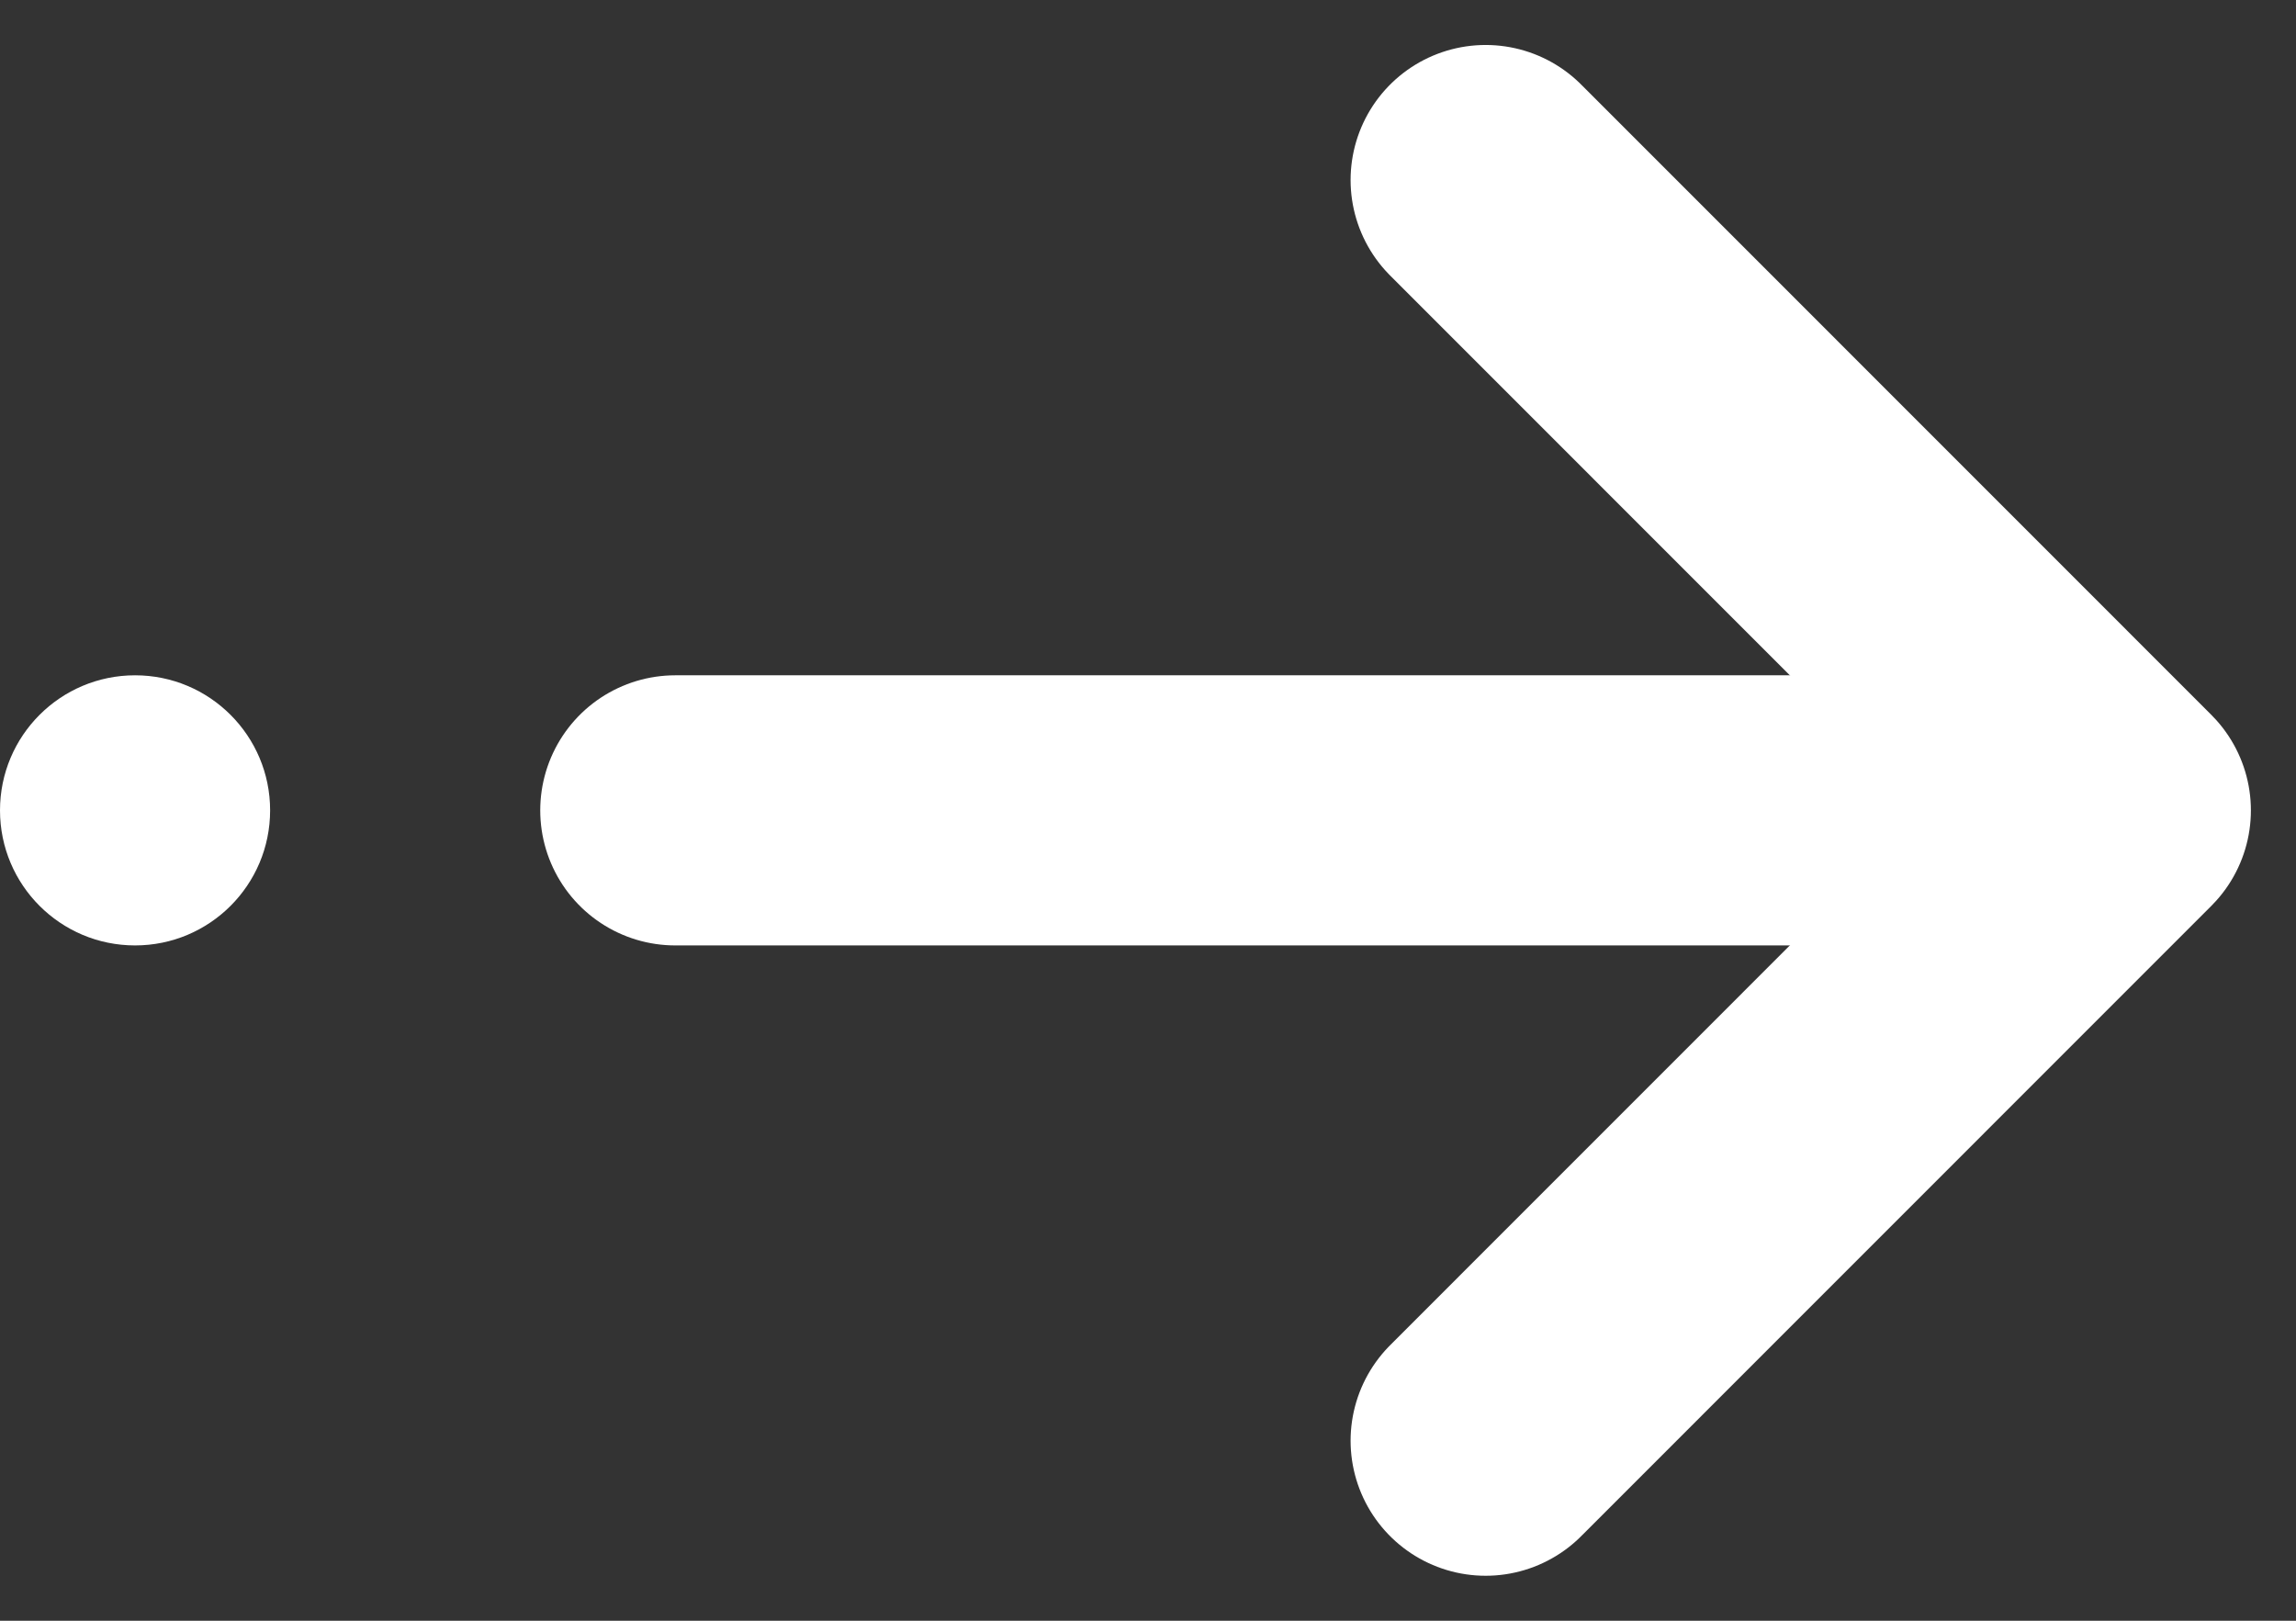
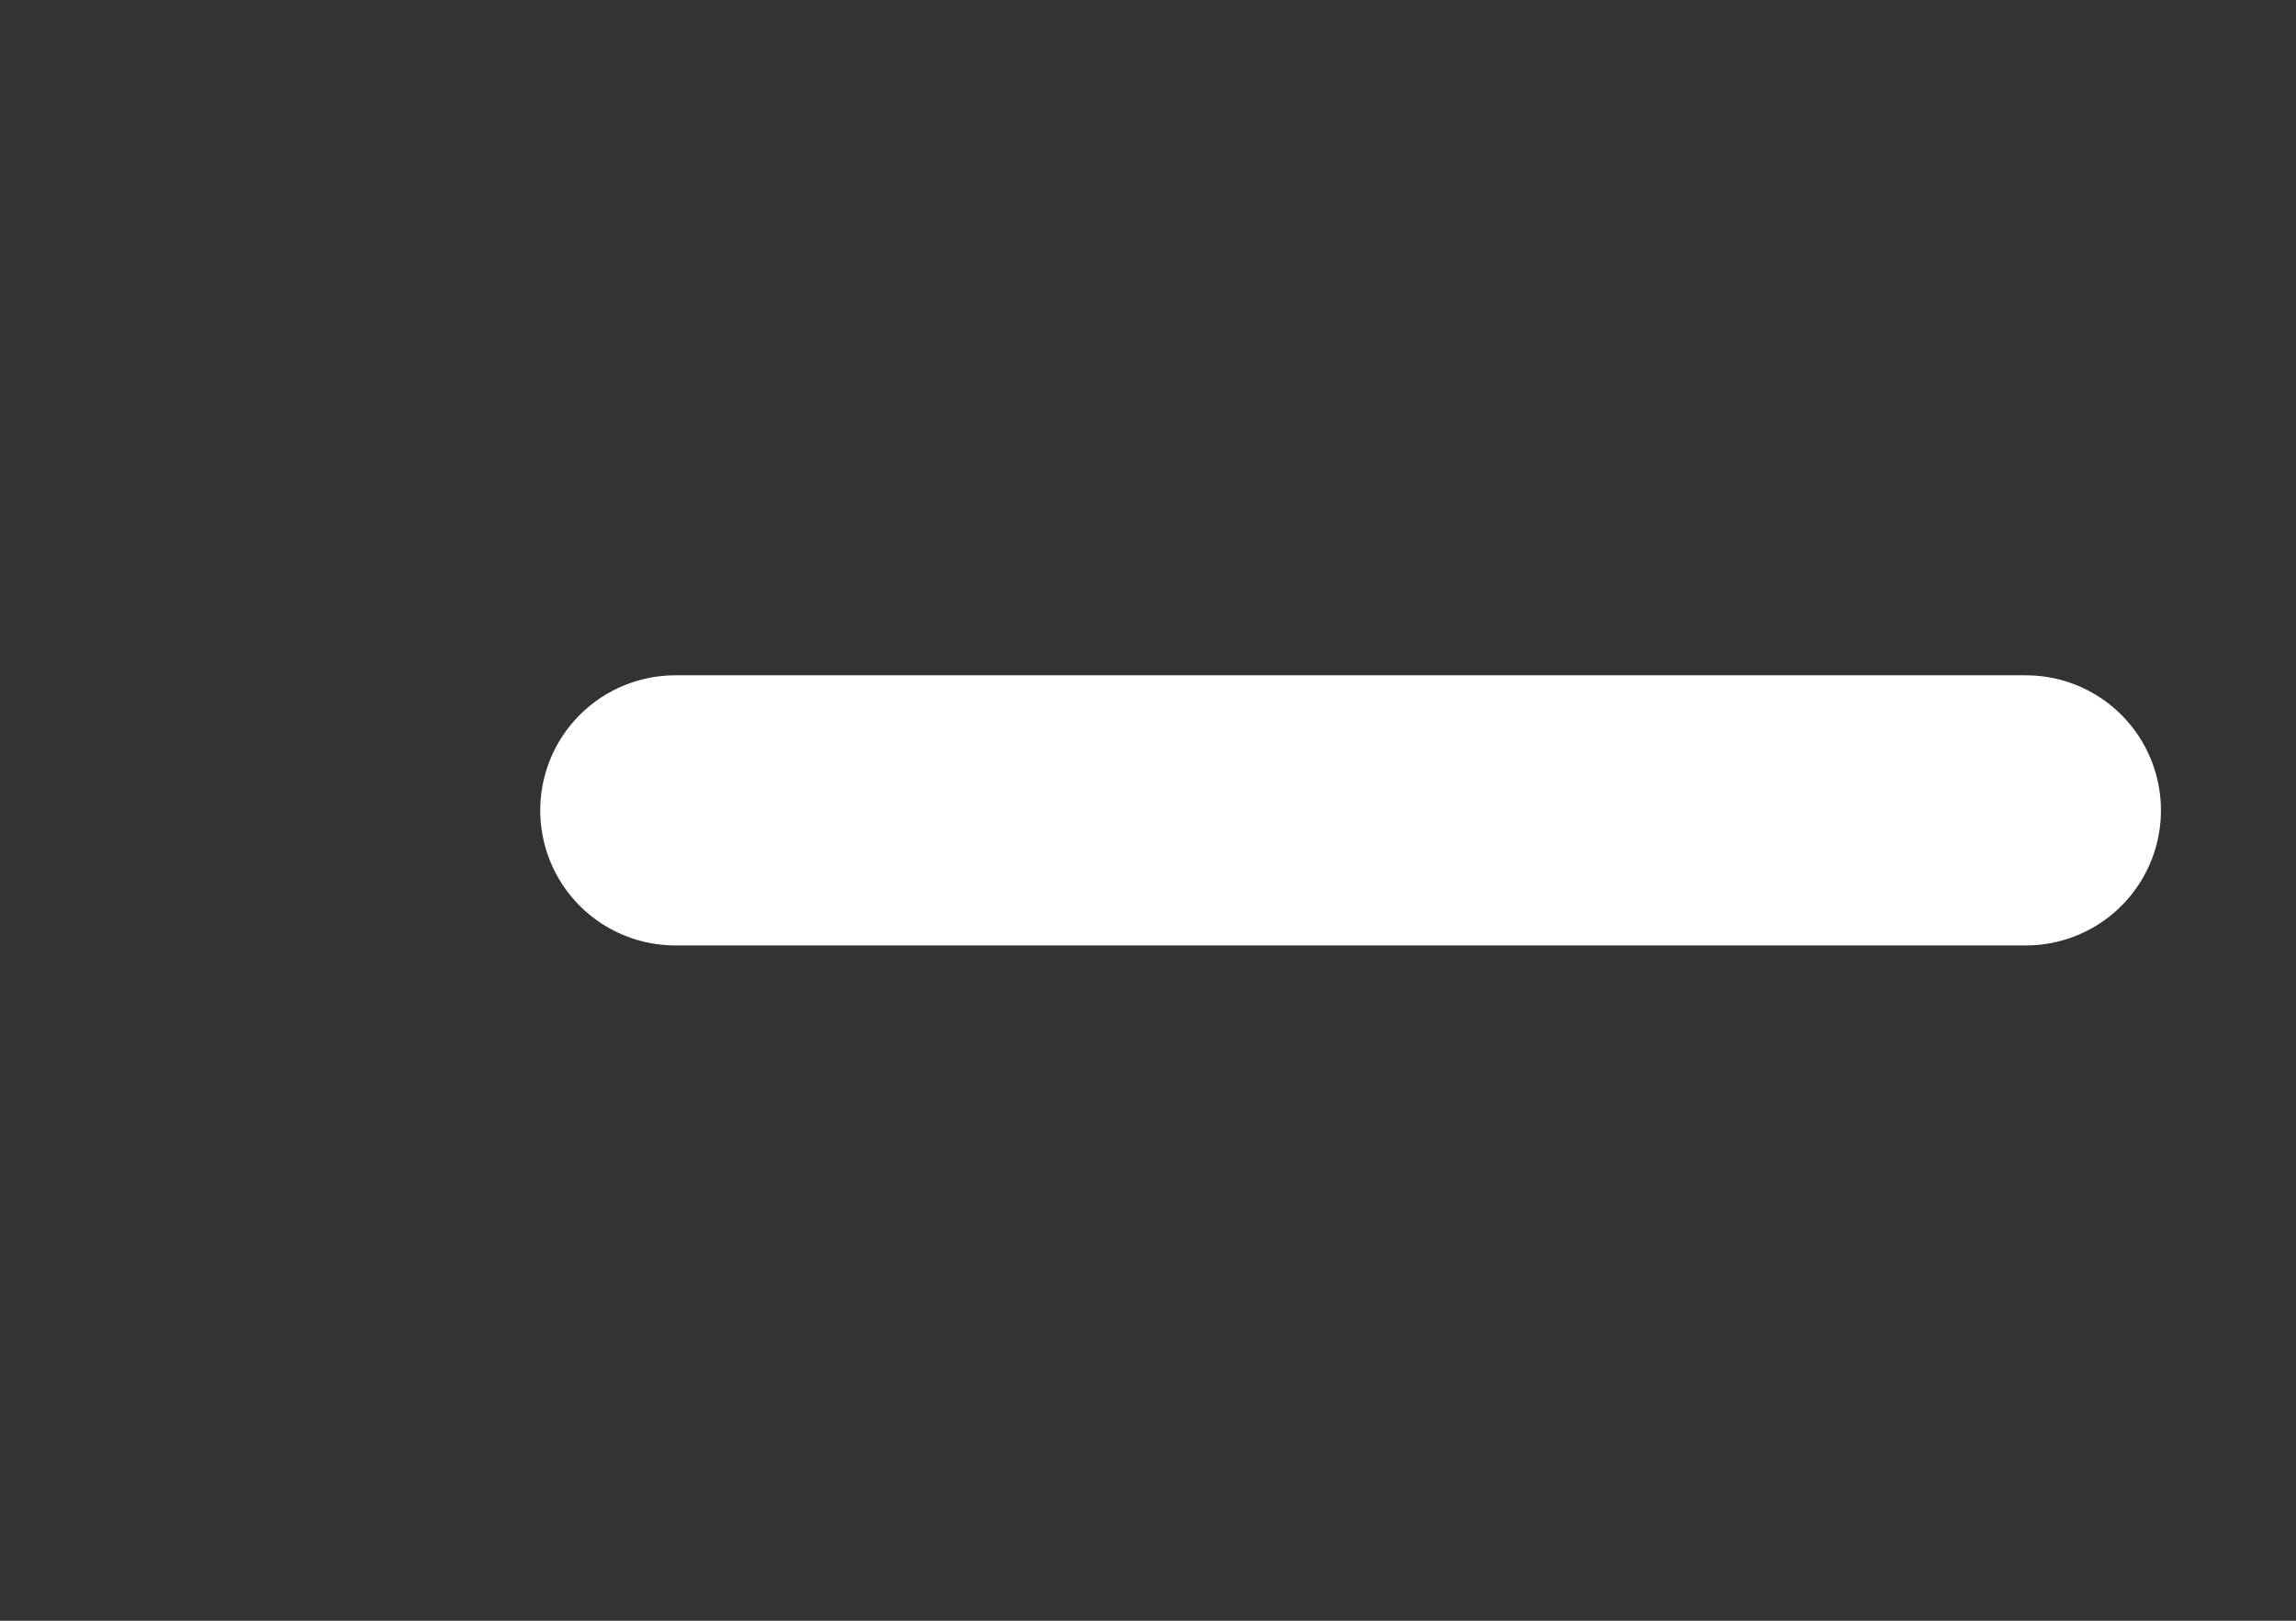
<svg xmlns="http://www.w3.org/2000/svg" width="17" height="12" viewBox="0 0 17 12" fill="none">
  <rect x="0" y="0" width="17" height="12" fill="#333333" stroke="none" />
  <path d="M5 6L15 6" stroke="white" stroke-width="2" stroke-linecap="round" stroke-linejoin="round" />
-   <path d="M11 1.333L15.666 6L11 10.667" stroke="white" stroke-width="2" stroke-linecap="round" stroke-linejoin="round" />
-   <circle cx="1" cy="6" r="1" fill="white" />
</svg>